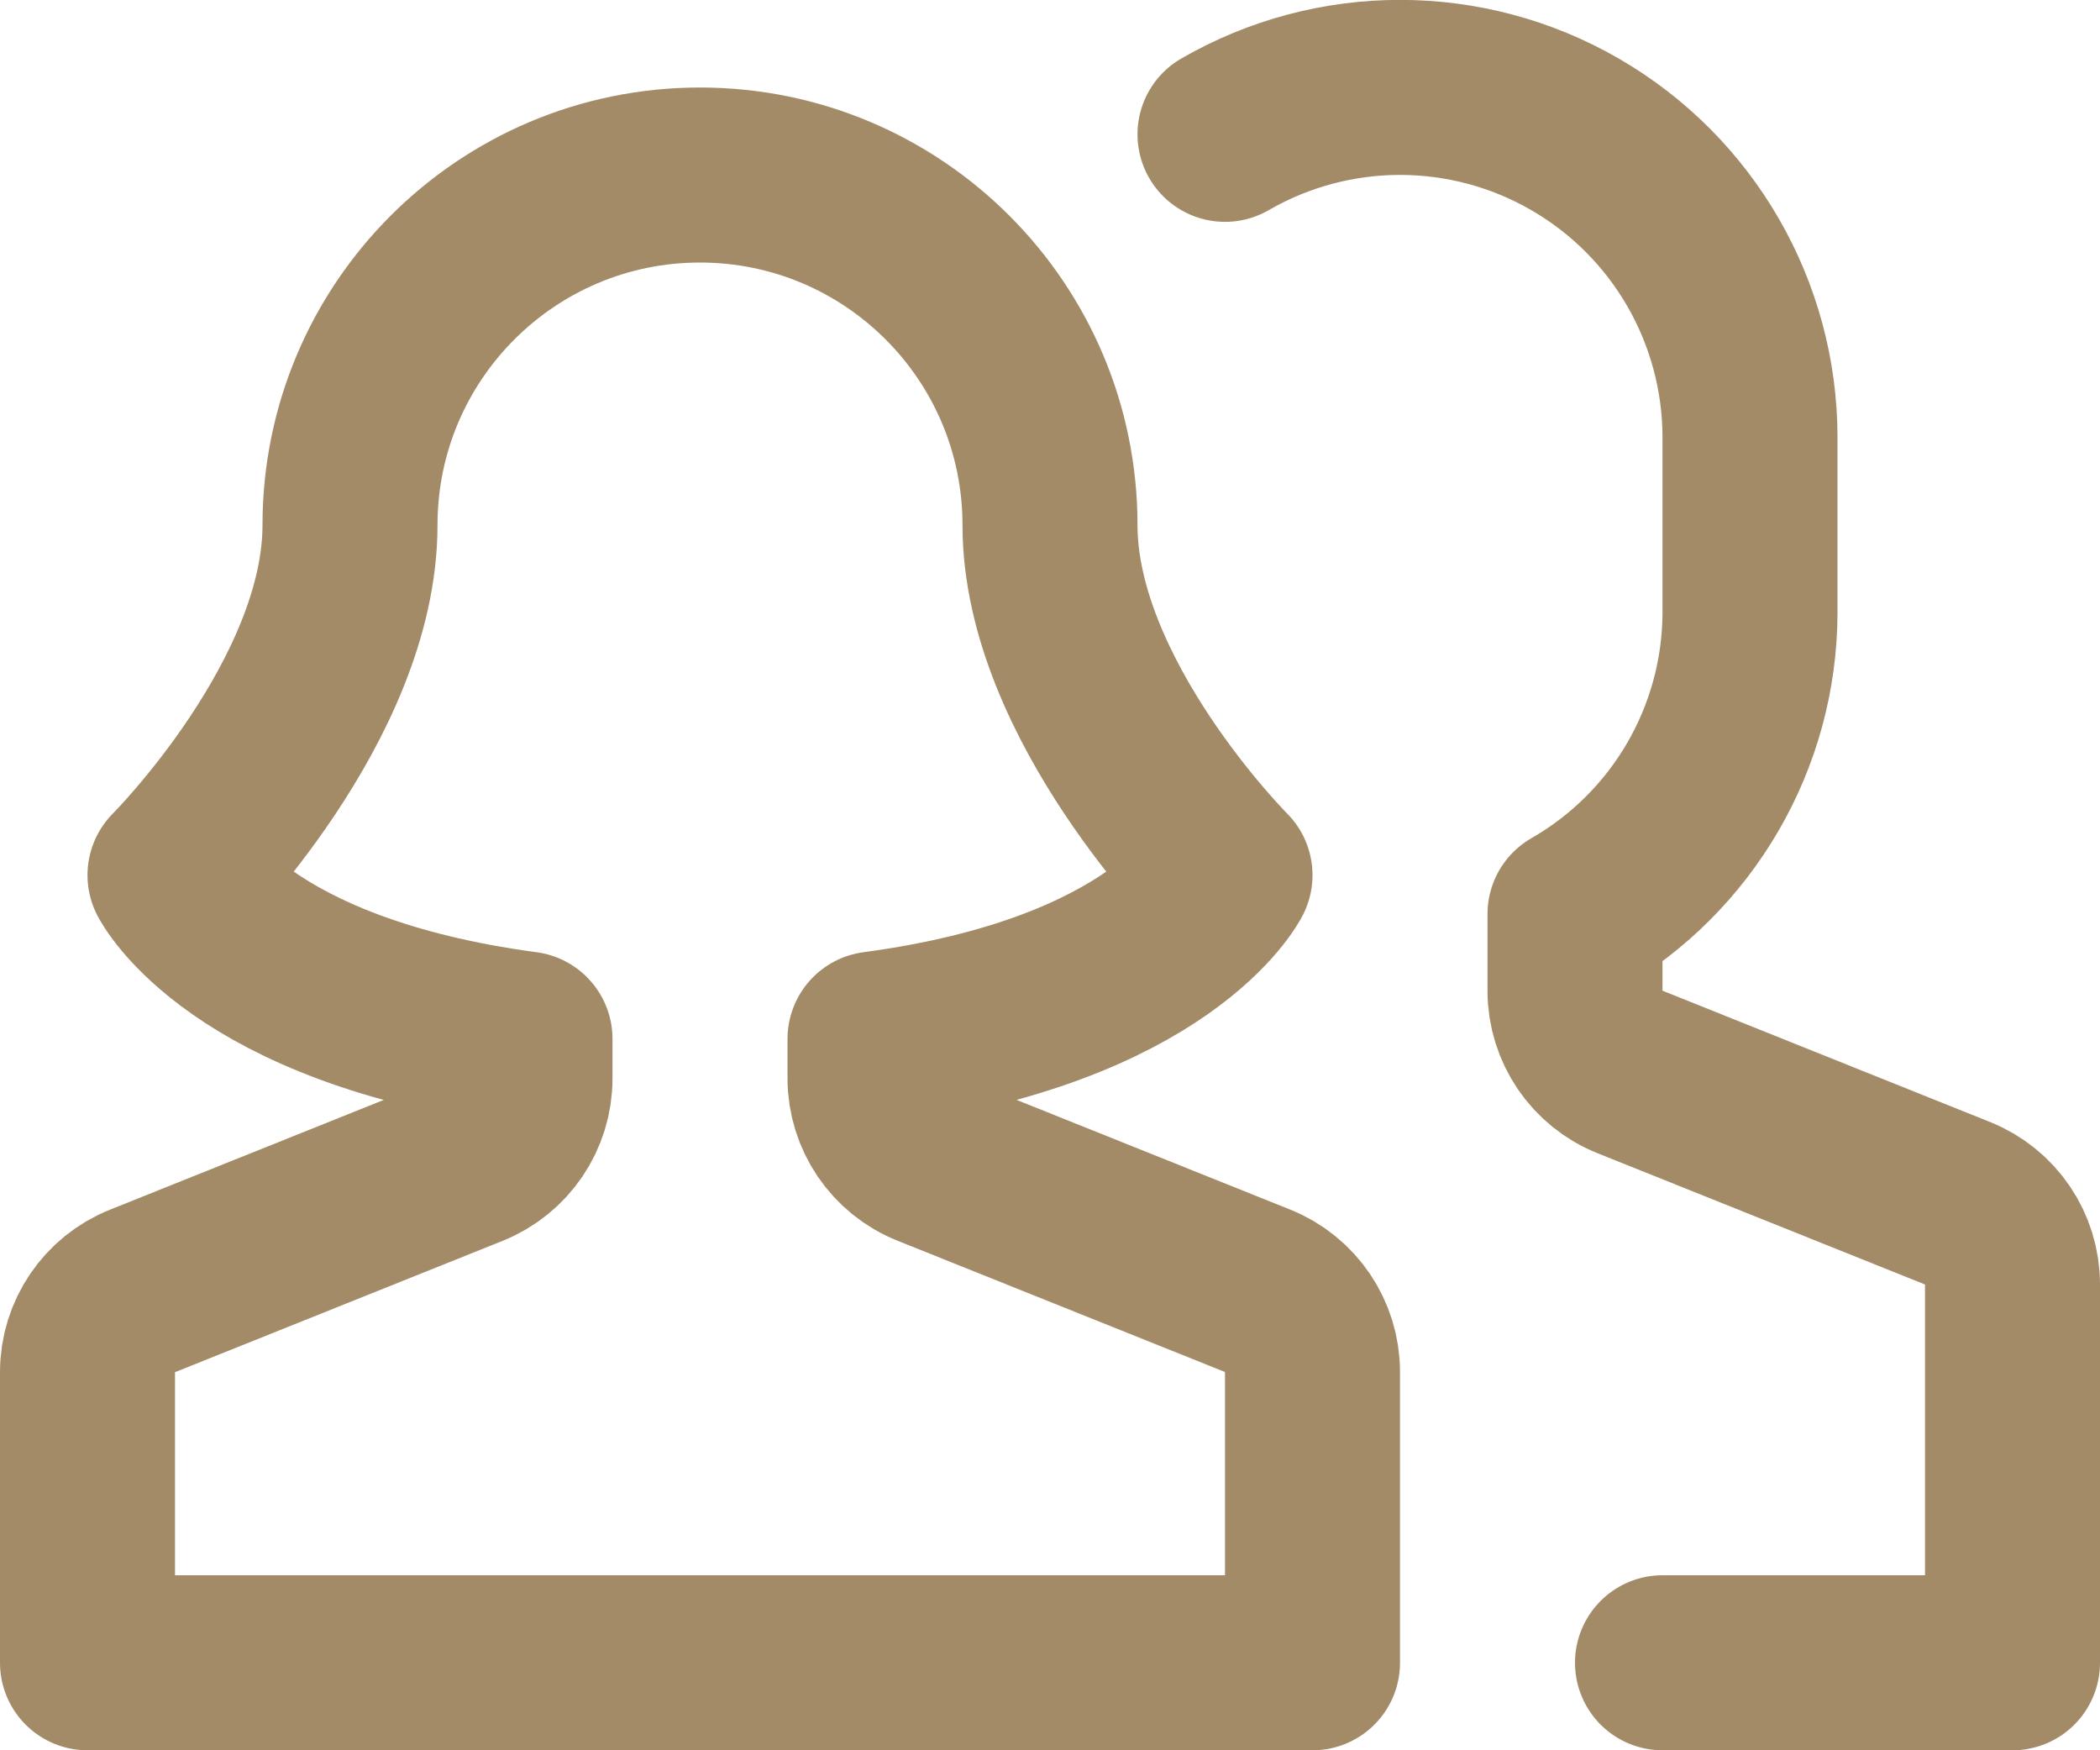
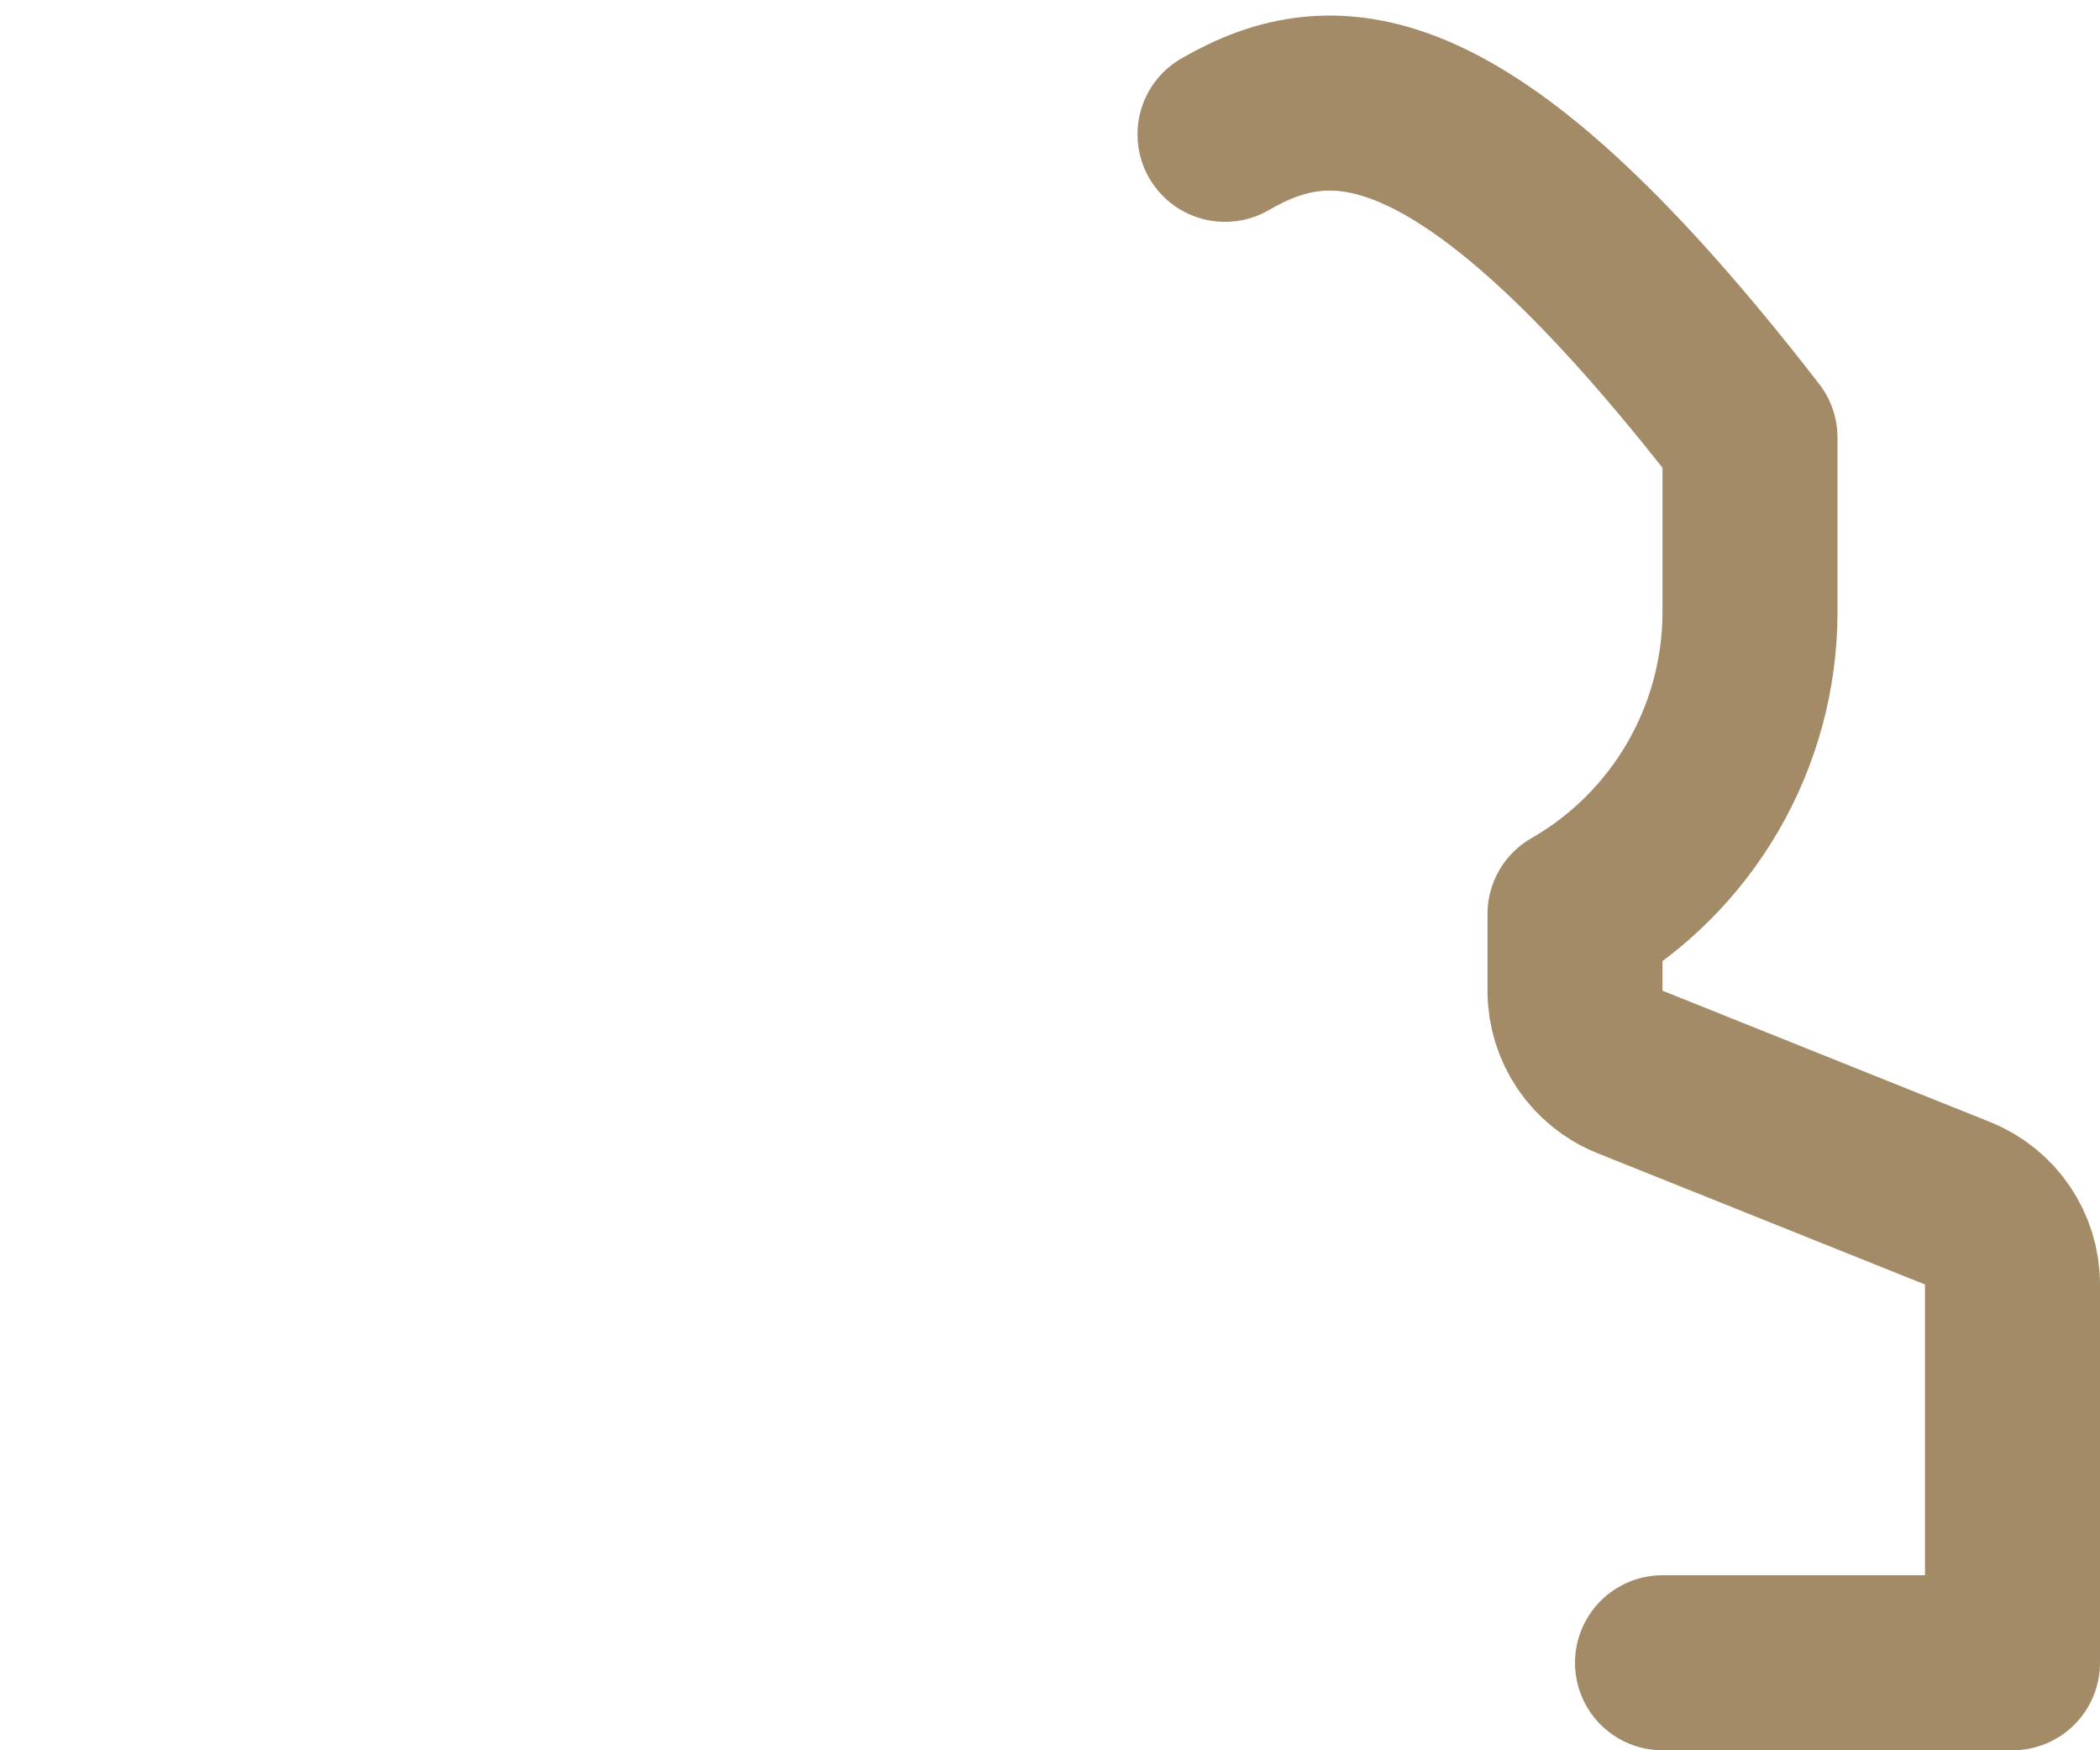
<svg xmlns="http://www.w3.org/2000/svg" width="24px" height="20px" viewBox="0 0 24 20" version="1.1">
  <title>users-wm</title>
  <desc>Created with Sketch.</desc>
  <g id="Page-1" stroke="none" stroke-width="1" fill="none" fill-rule="evenodd" stroke-linecap="round" stroke-linejoin="round">
    <g id="Karijere---hi-fi" transform="translate(-98, -634)" stroke="#A38B68" stroke-width="2">
      <g id="users-wm" transform="translate(99, 634)">
-         <path d="M18,19 L22,19 L22,14.677 C22,14.268 21.751,13.901 21.371,13.749 L17.629,12.249 C17.25,12.098 17.001,11.731 17,11.323 L17,10.445 C18.234,9.737 18.997,8.423 19,7 L19,5 C19,3.571 18.238,2.25 17,1.535 C15.763,0.82 14.238,0.82 13,1.535" id="Path" />
-         <path d="M13.371,14.749 L9.629,13.249 C9.25,13.098 9.001,12.731 9,12.323 L9,11.872 C12.27,11.435 13,10 13,10 C13,10 11,8 11,6 C11,3.791 9.209,2 7,2 C4.791,2 3,3.791 3,6 C3,8 1,10 1,10 C1,10 1.73,11.435 5,11.872 L5,12.323 C5,12.732 4.751,13.099 4.371,13.251 L0.629,14.751 C0.25,14.902 0.001,15.269 0,15.677 L0,19 L14,19 L14,15.677 C14,15.268 13.751,14.901 13.371,14.749 Z" id="Path" />
+         <path d="M18,19 L22,19 L22,14.677 C22,14.268 21.751,13.901 21.371,13.749 L17.629,12.249 C17.25,12.098 17.001,11.731 17,11.323 L17,10.445 C18.234,9.737 18.997,8.423 19,7 L19,5 C15.763,0.82 14.238,0.82 13,1.535" id="Path" />
      </g>
    </g>
  </g>
</svg>